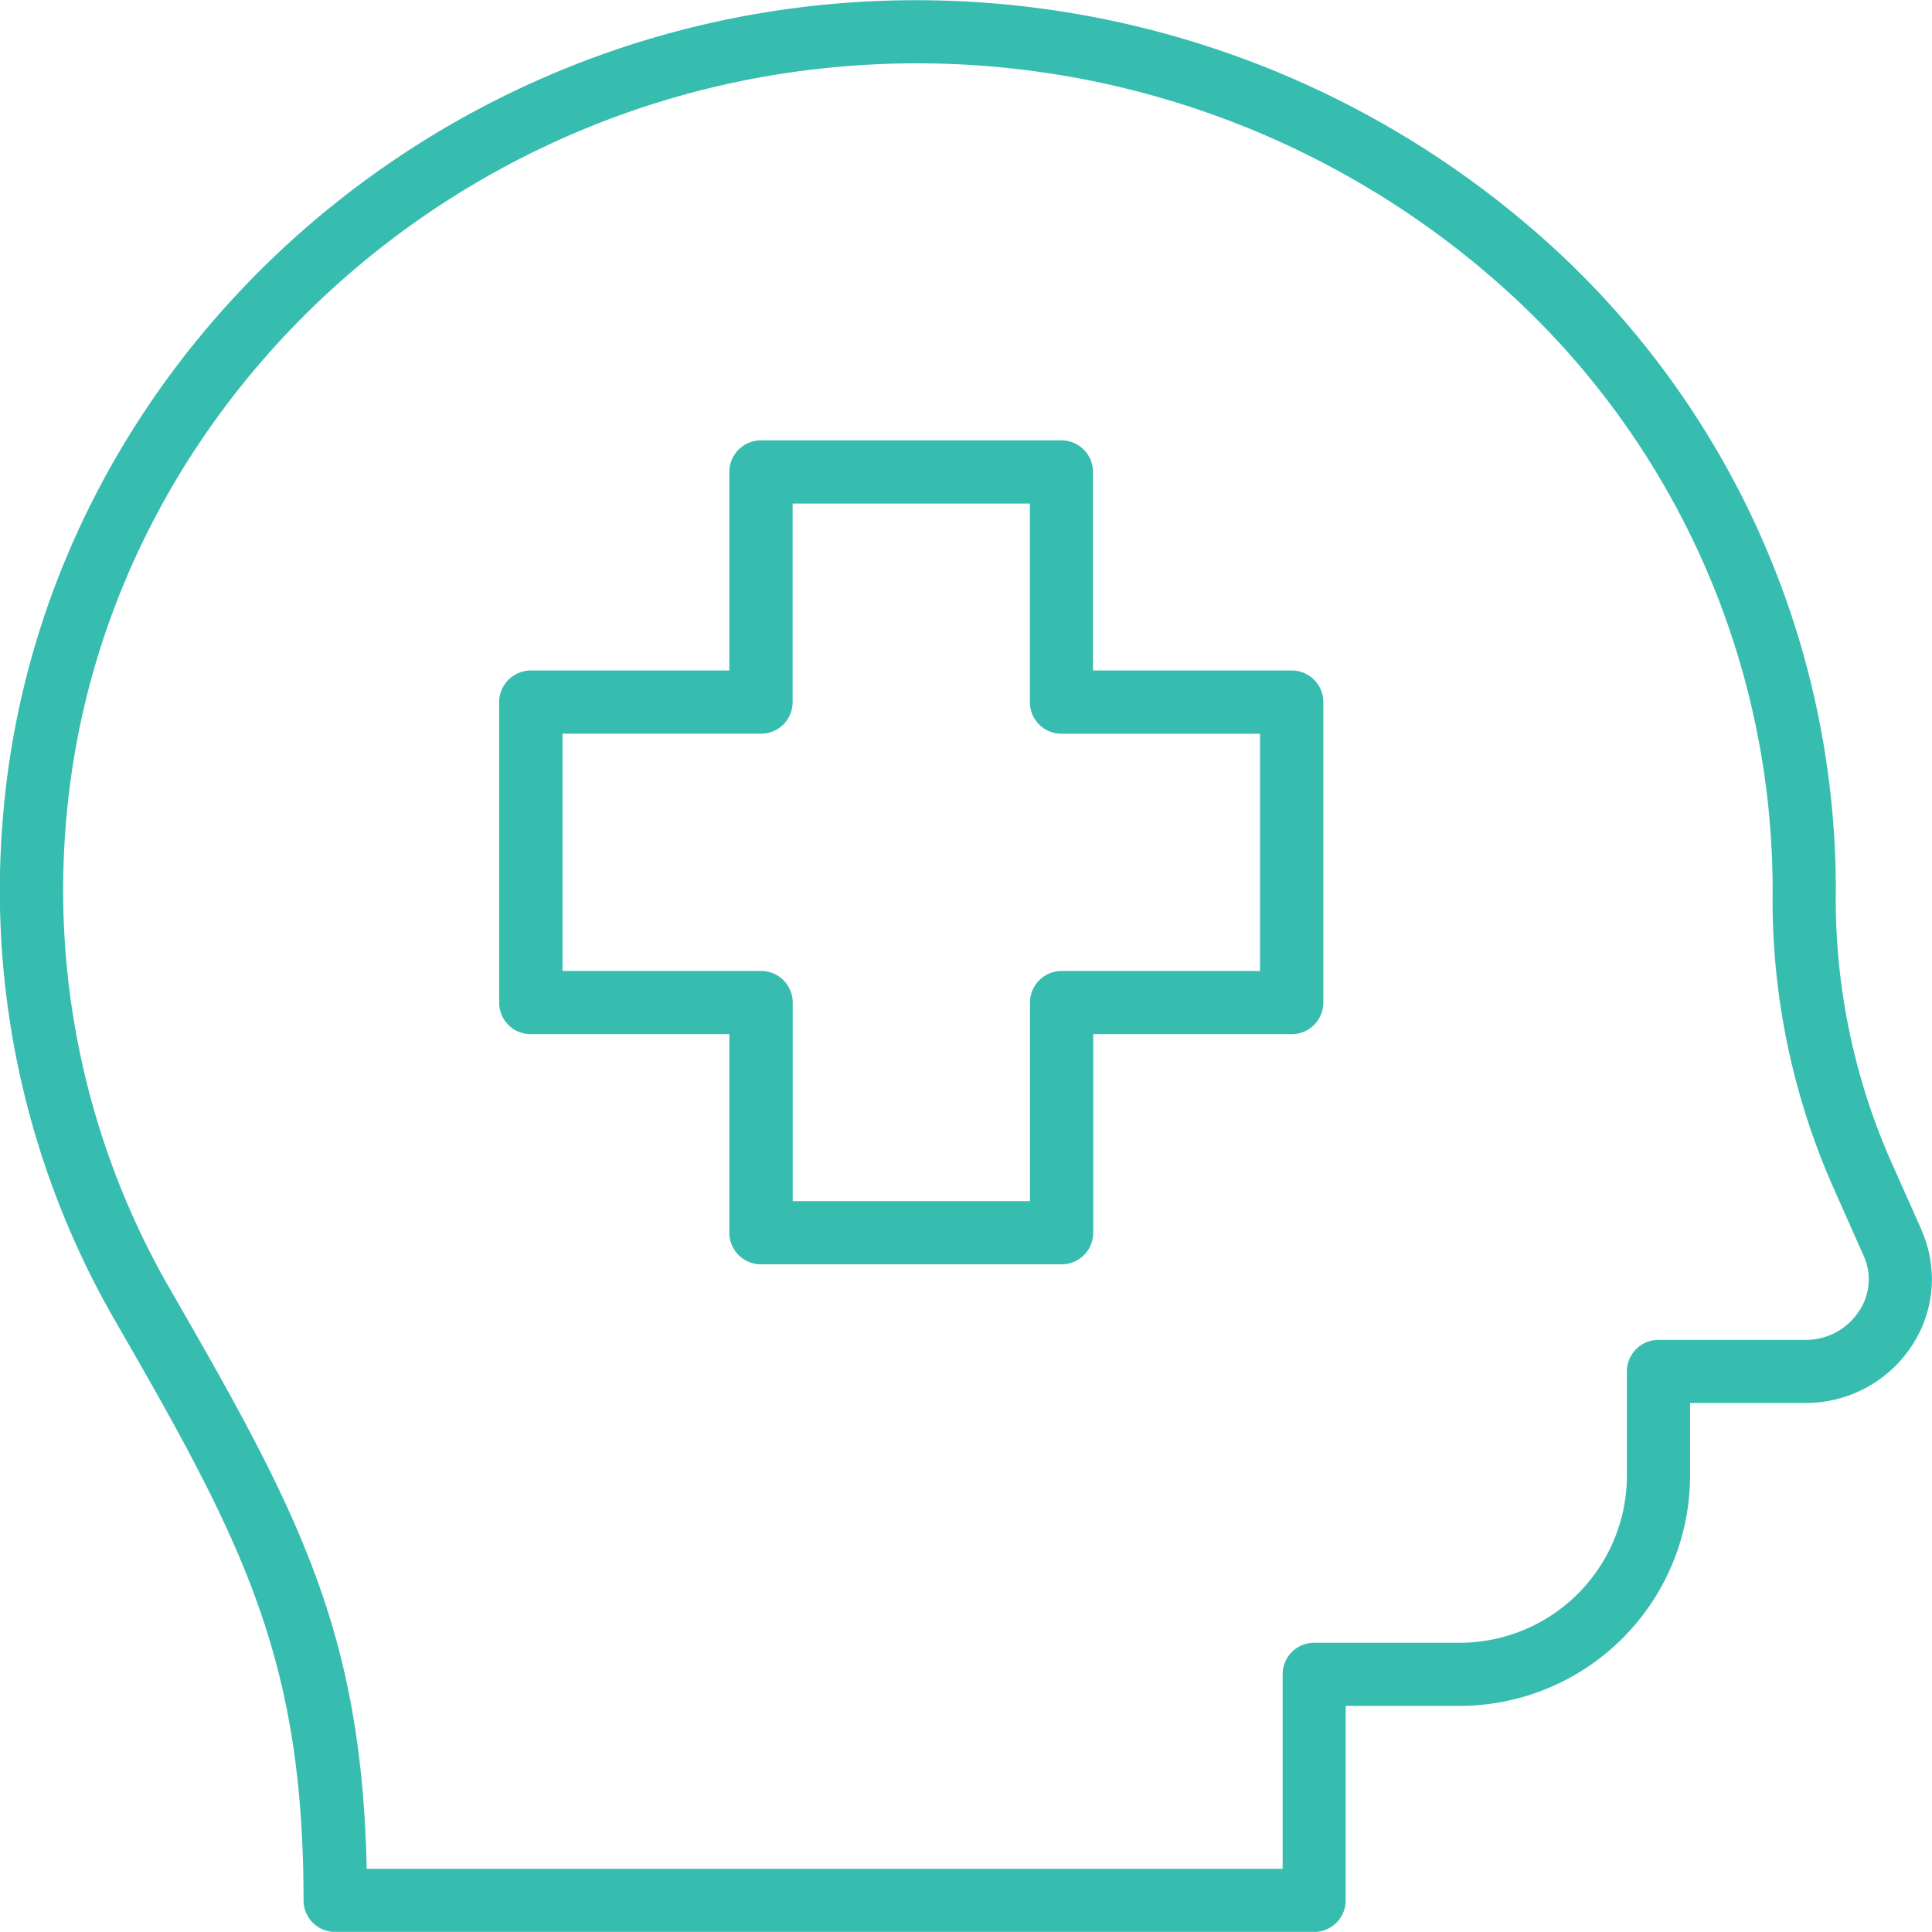
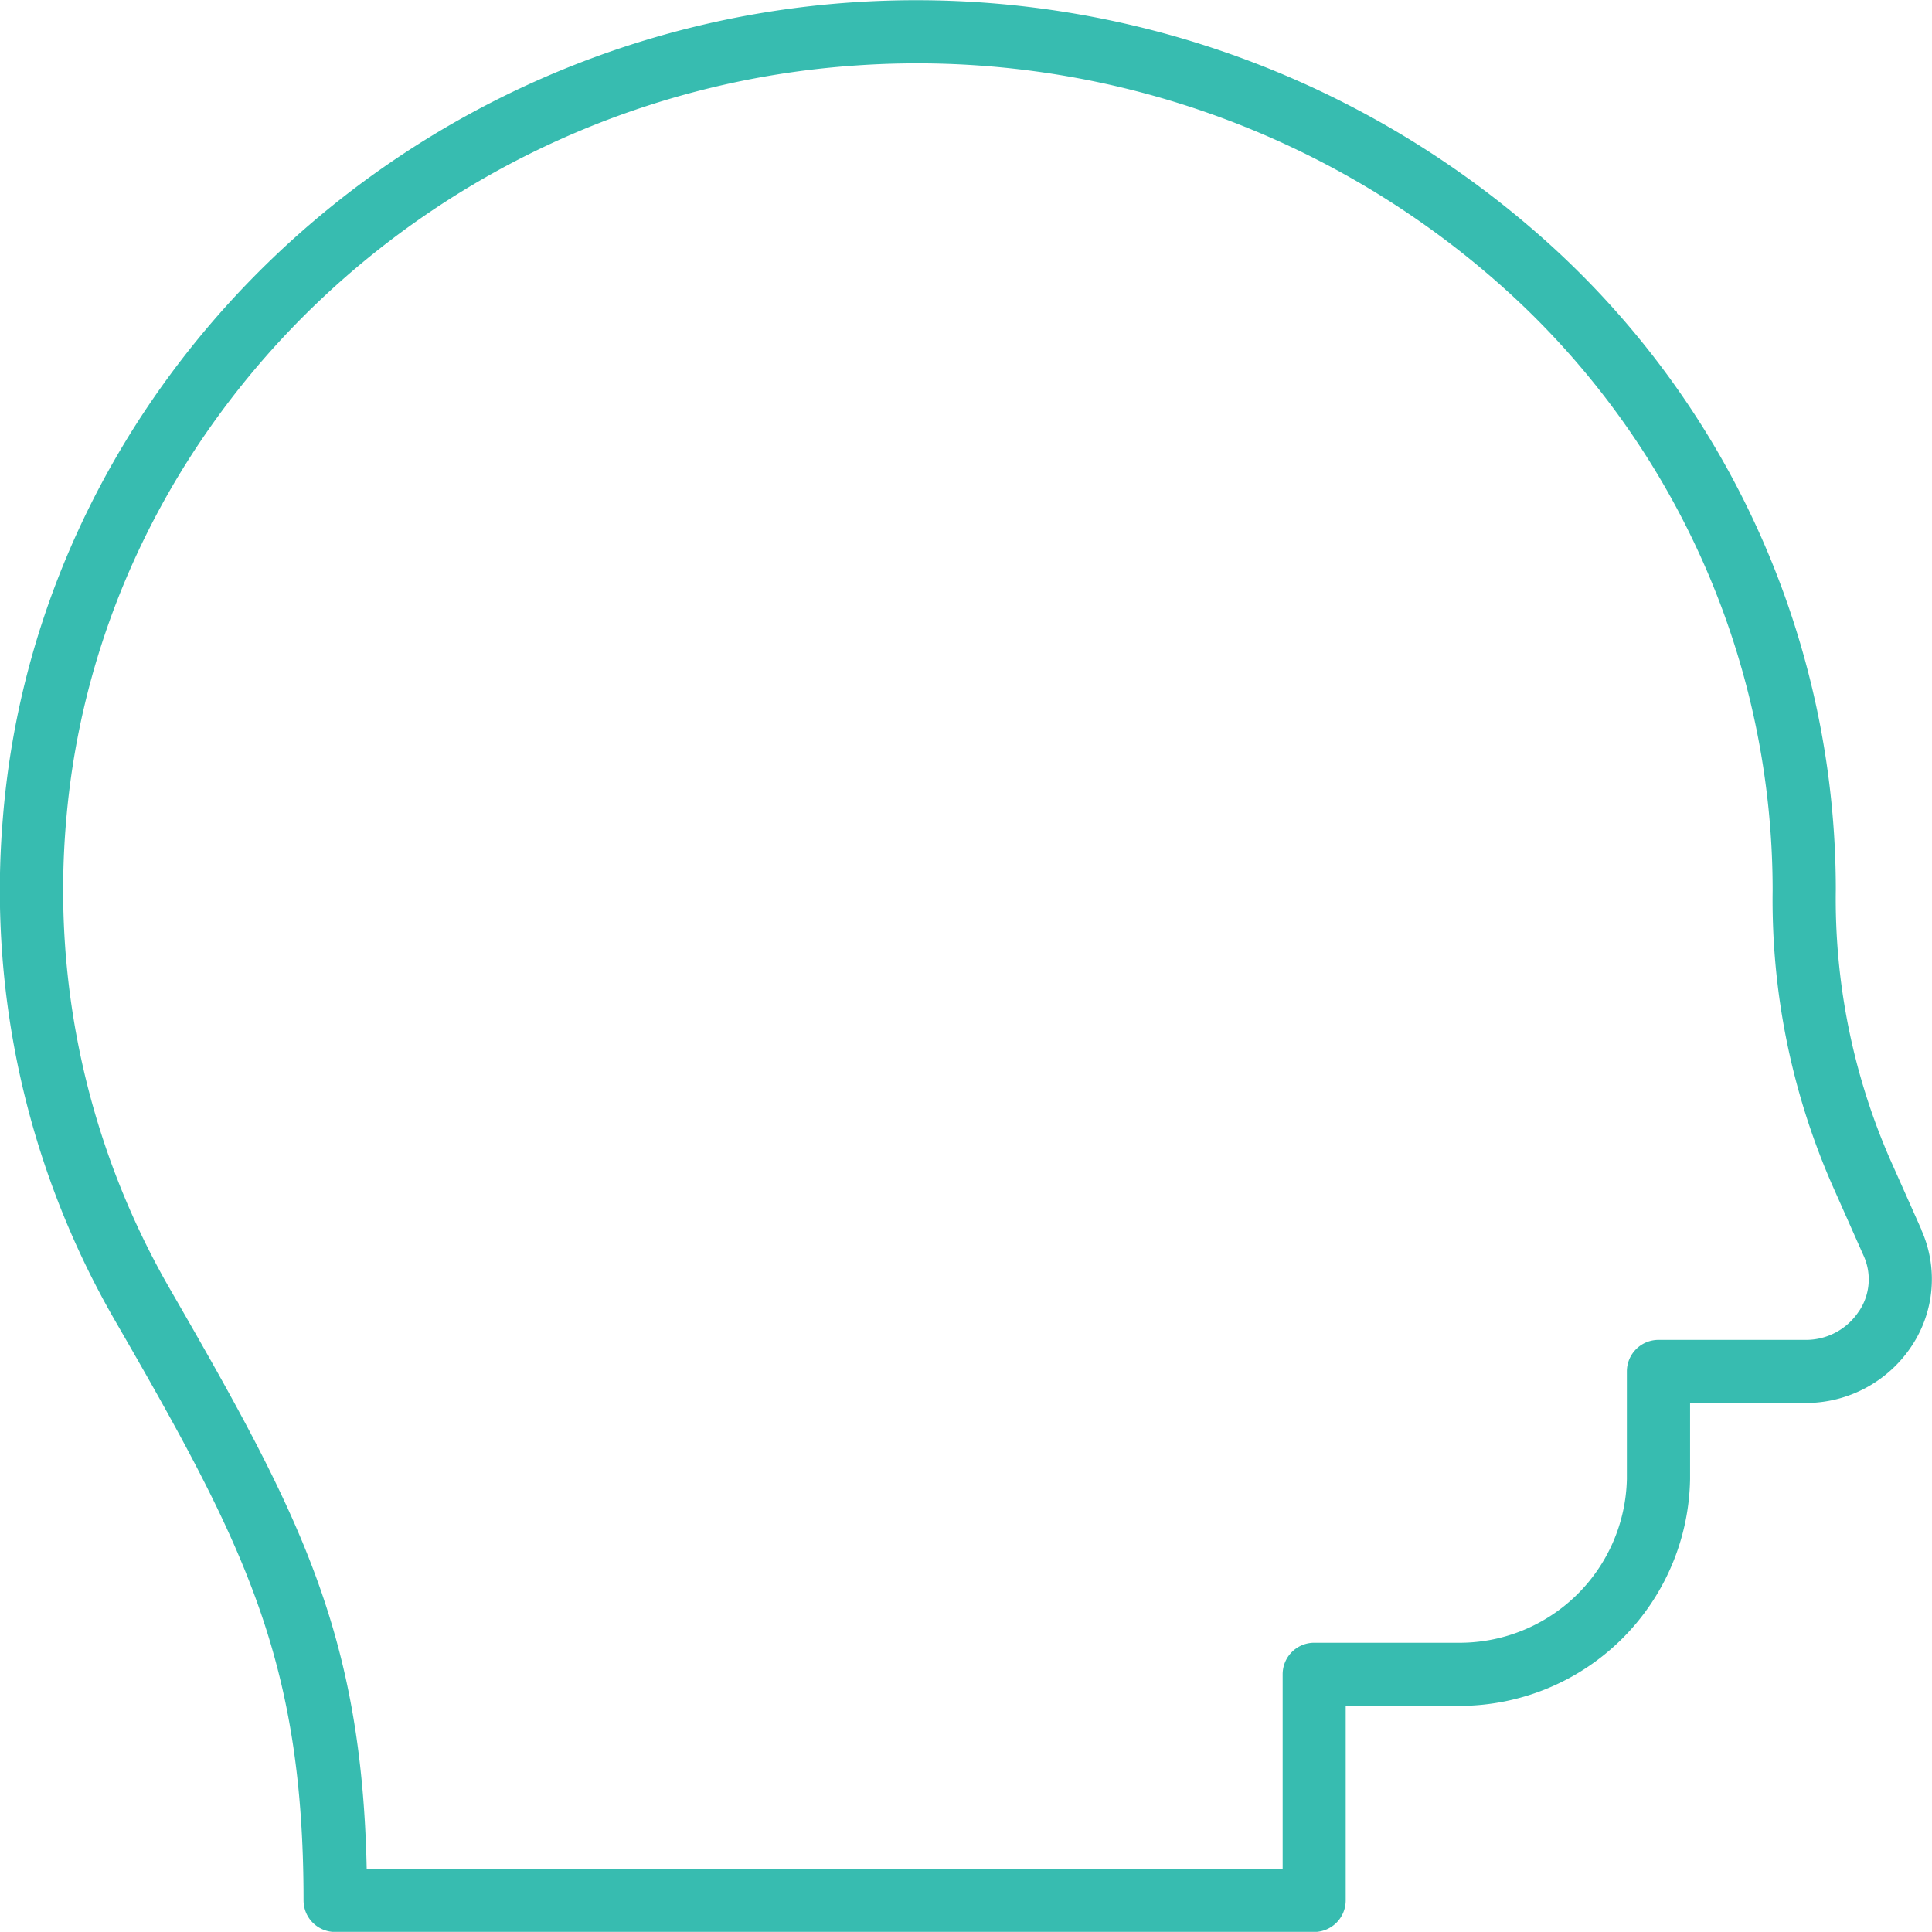
<svg xmlns="http://www.w3.org/2000/svg" width="75.81" height="75.803" viewBox="0 0 75.81 75.803">
  <g transform="translate(-825.594 -1511.54)">
-     <path d="M192.282,337.85h-7.8v-7.791a1.24,1.24,0,0,0-1.24-1.24h-11.79a1.242,1.242,0,0,0-1.24,1.24v7.791h-7.791a1.242,1.242,0,0,0-1.24,1.24v11.79a1.239,1.239,0,0,0,1.24,1.24h7.791v7.791a1.242,1.242,0,0,0,1.24,1.24h11.8a1.238,1.238,0,0,0,1.238-1.24V352.12h7.793a1.241,1.241,0,0,0,1.238-1.24V339.09a1.241,1.241,0,0,0-1.238-1.24m-20.823,11.79h-7.795v-9.31h7.793a1.239,1.239,0,0,0,1.238-1.24V331.3h9.31v7.791a1.239,1.239,0,0,0,1.24,1.24h7.791v9.31h-7.787a1.242,1.242,0,0,0-1.24,1.24v7.791H172.7V350.88a1.241,1.241,0,0,0-1.24-1.24m20.817-11.49Z" transform="translate(684 1200)" fill="#37bcb0" />
    <path d="M216.988,359.789,215.746,357a25.521,25.521,0,0,1-2.116-10.563,34.182,34.182,0,0,0-11-25.1,37.037,37.037,0,0,0-27.561-9.706c-17.647,1.177-31.99,14.943-33.363,32.019a33.793,33.793,0,0,0,4.439,19.774c4.97,8.613,7.36,13.175,7.36,22.685a1.24,1.24,0,0,0,1.24,1.24h38.414a1.24,1.24,0,0,0,1.239-1.24v-7.631h4.477a9.055,9.055,0,0,0,9.036-8.9v-2.986h4.529a4.98,4.98,0,0,0,4.181-2.258,4.734,4.734,0,0,0,.363-4.539m-2.441,3.188a2.483,2.483,0,0,1-2.132,1.133h-5.741a1.24,1.24,0,0,0-1.239,1.24v4.221A6.567,6.567,0,0,1,198.762,376h-5.6a1.238,1.238,0,0,0-1.238,1.239v7.633H155.983c-.2-9.315-2.651-13.966-7.683-22.687a31.331,31.331,0,0,1-4.119-18.336c1.276-15.863,14.626-28.649,31.054-29.744a34.466,34.466,0,0,1,25.706,9.045,31.742,31.742,0,0,1,10.21,23.334,27.888,27.888,0,0,0,2.325,11.526l1.241,2.795a2.239,2.239,0,0,1-.17,2.176" transform="translate(684 1200)" fill="#37bcb0" />
  </g>
</svg>